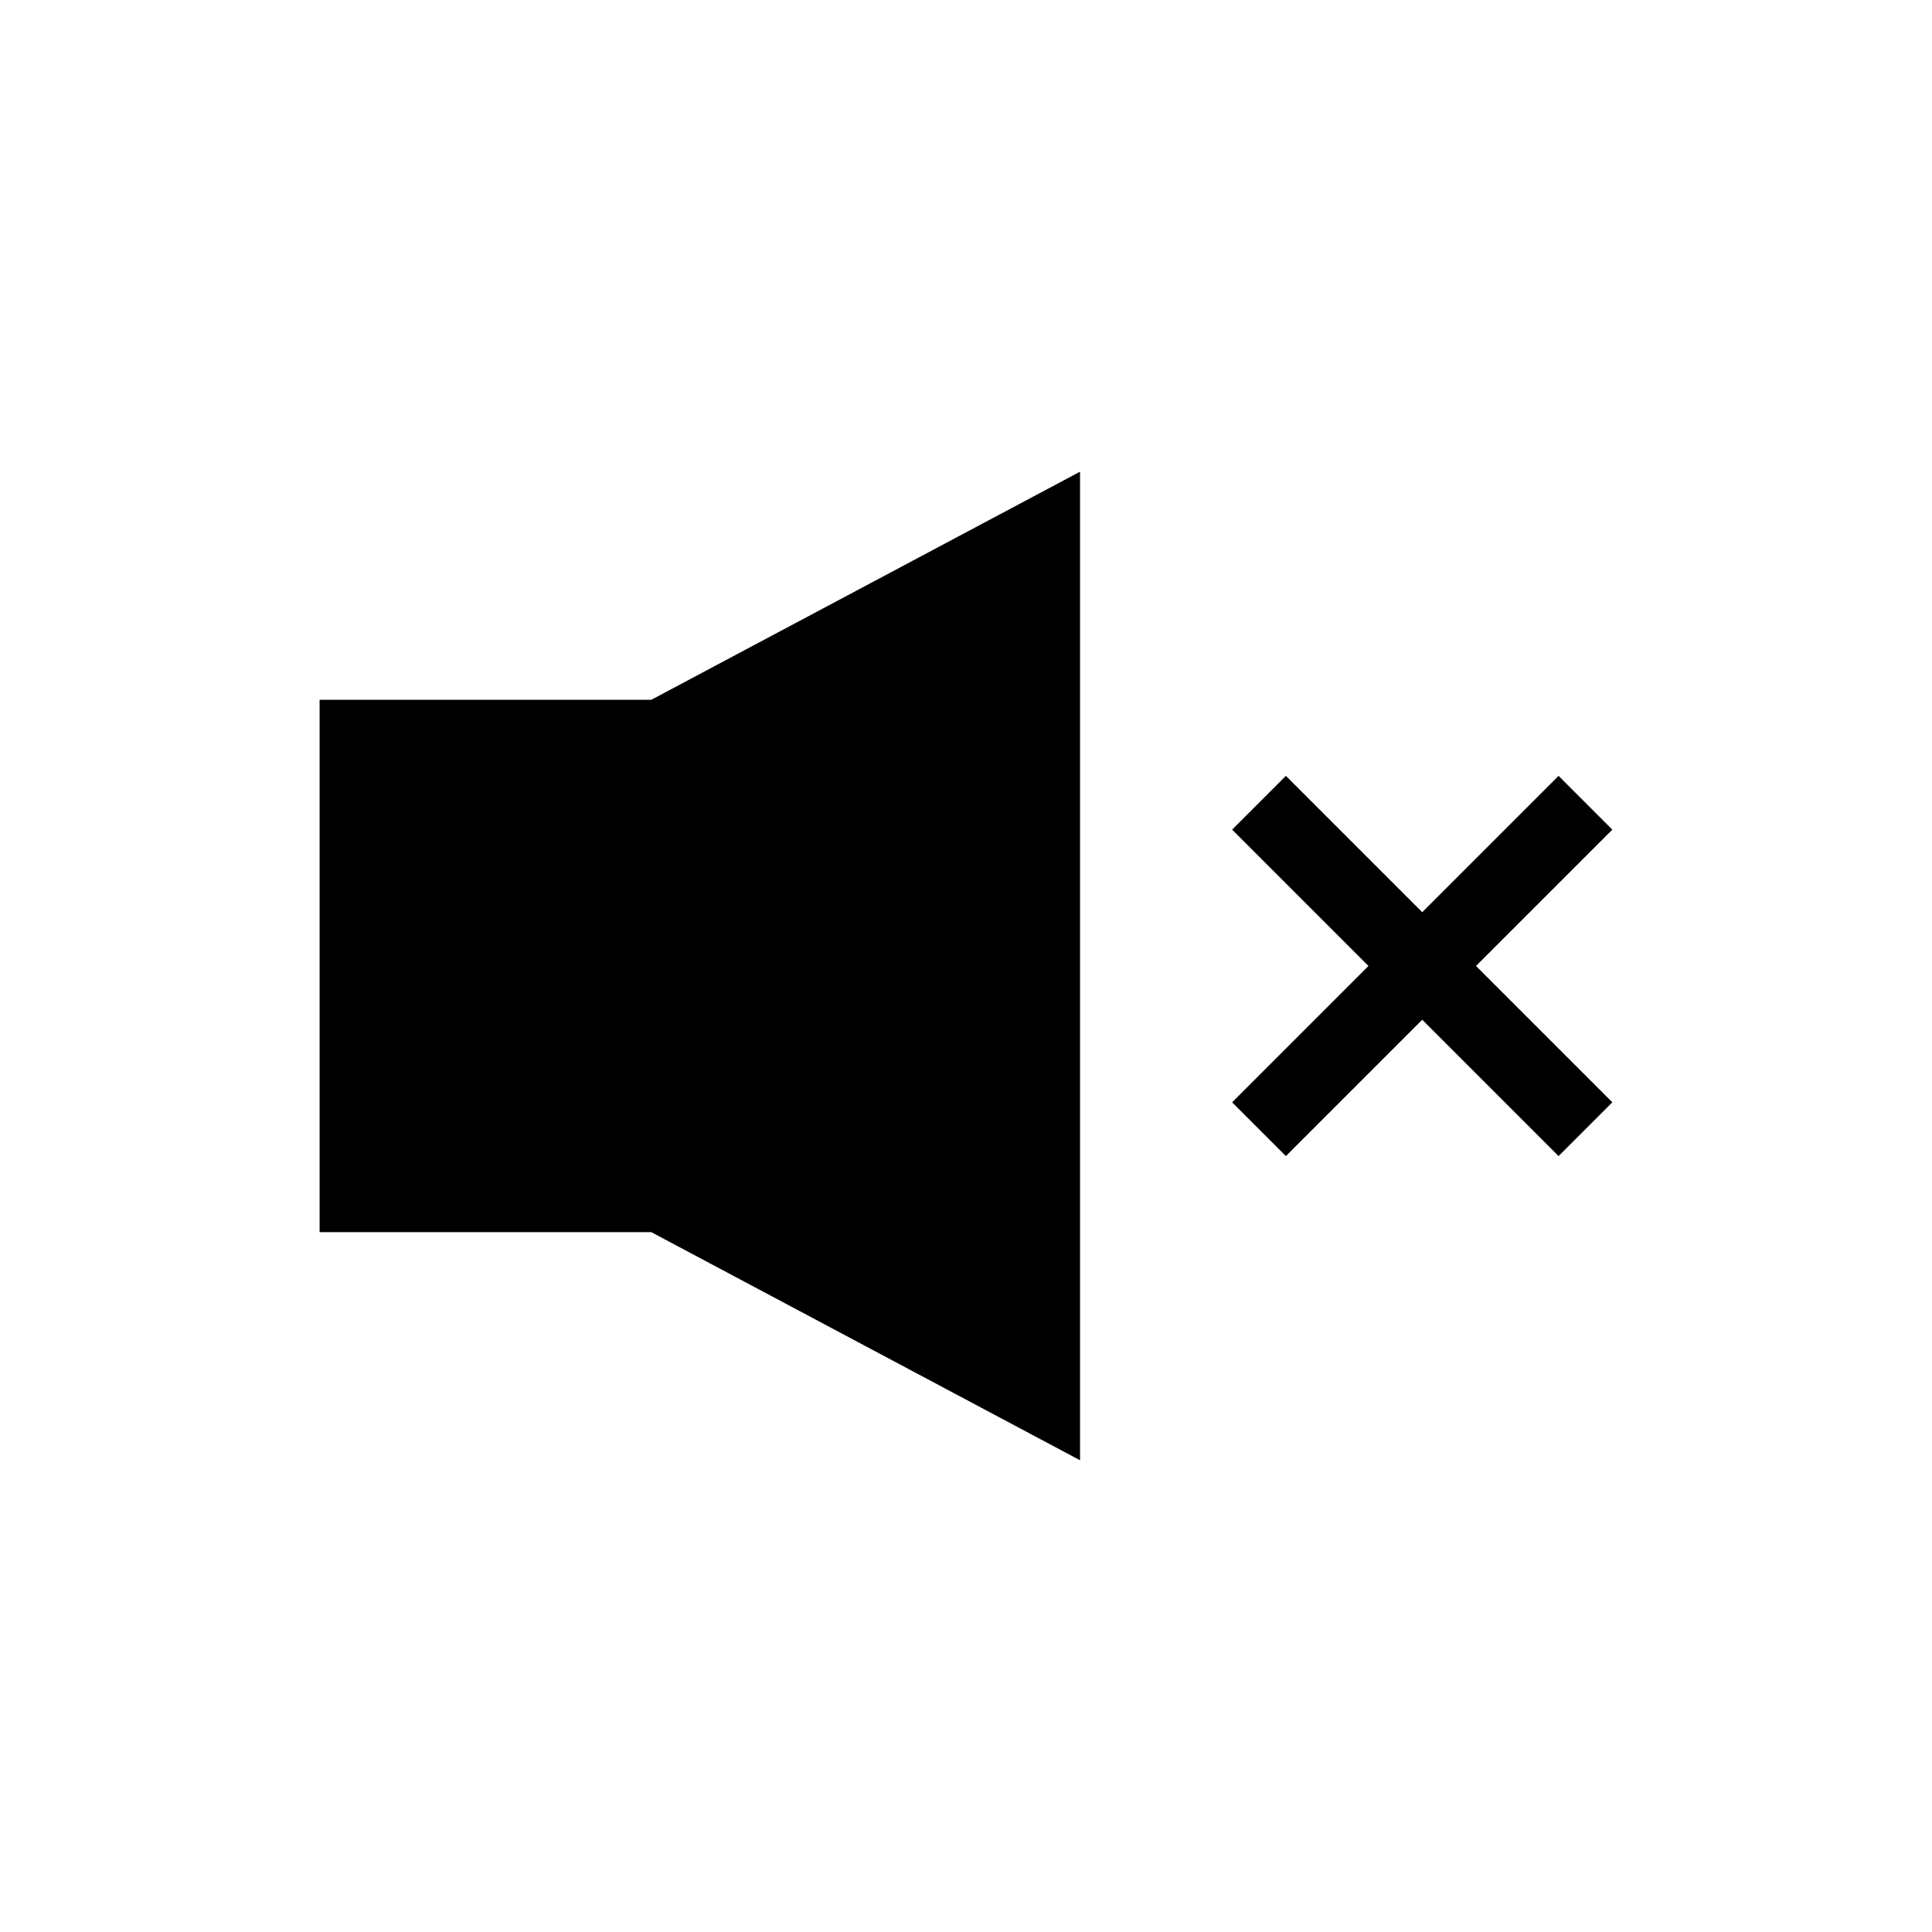
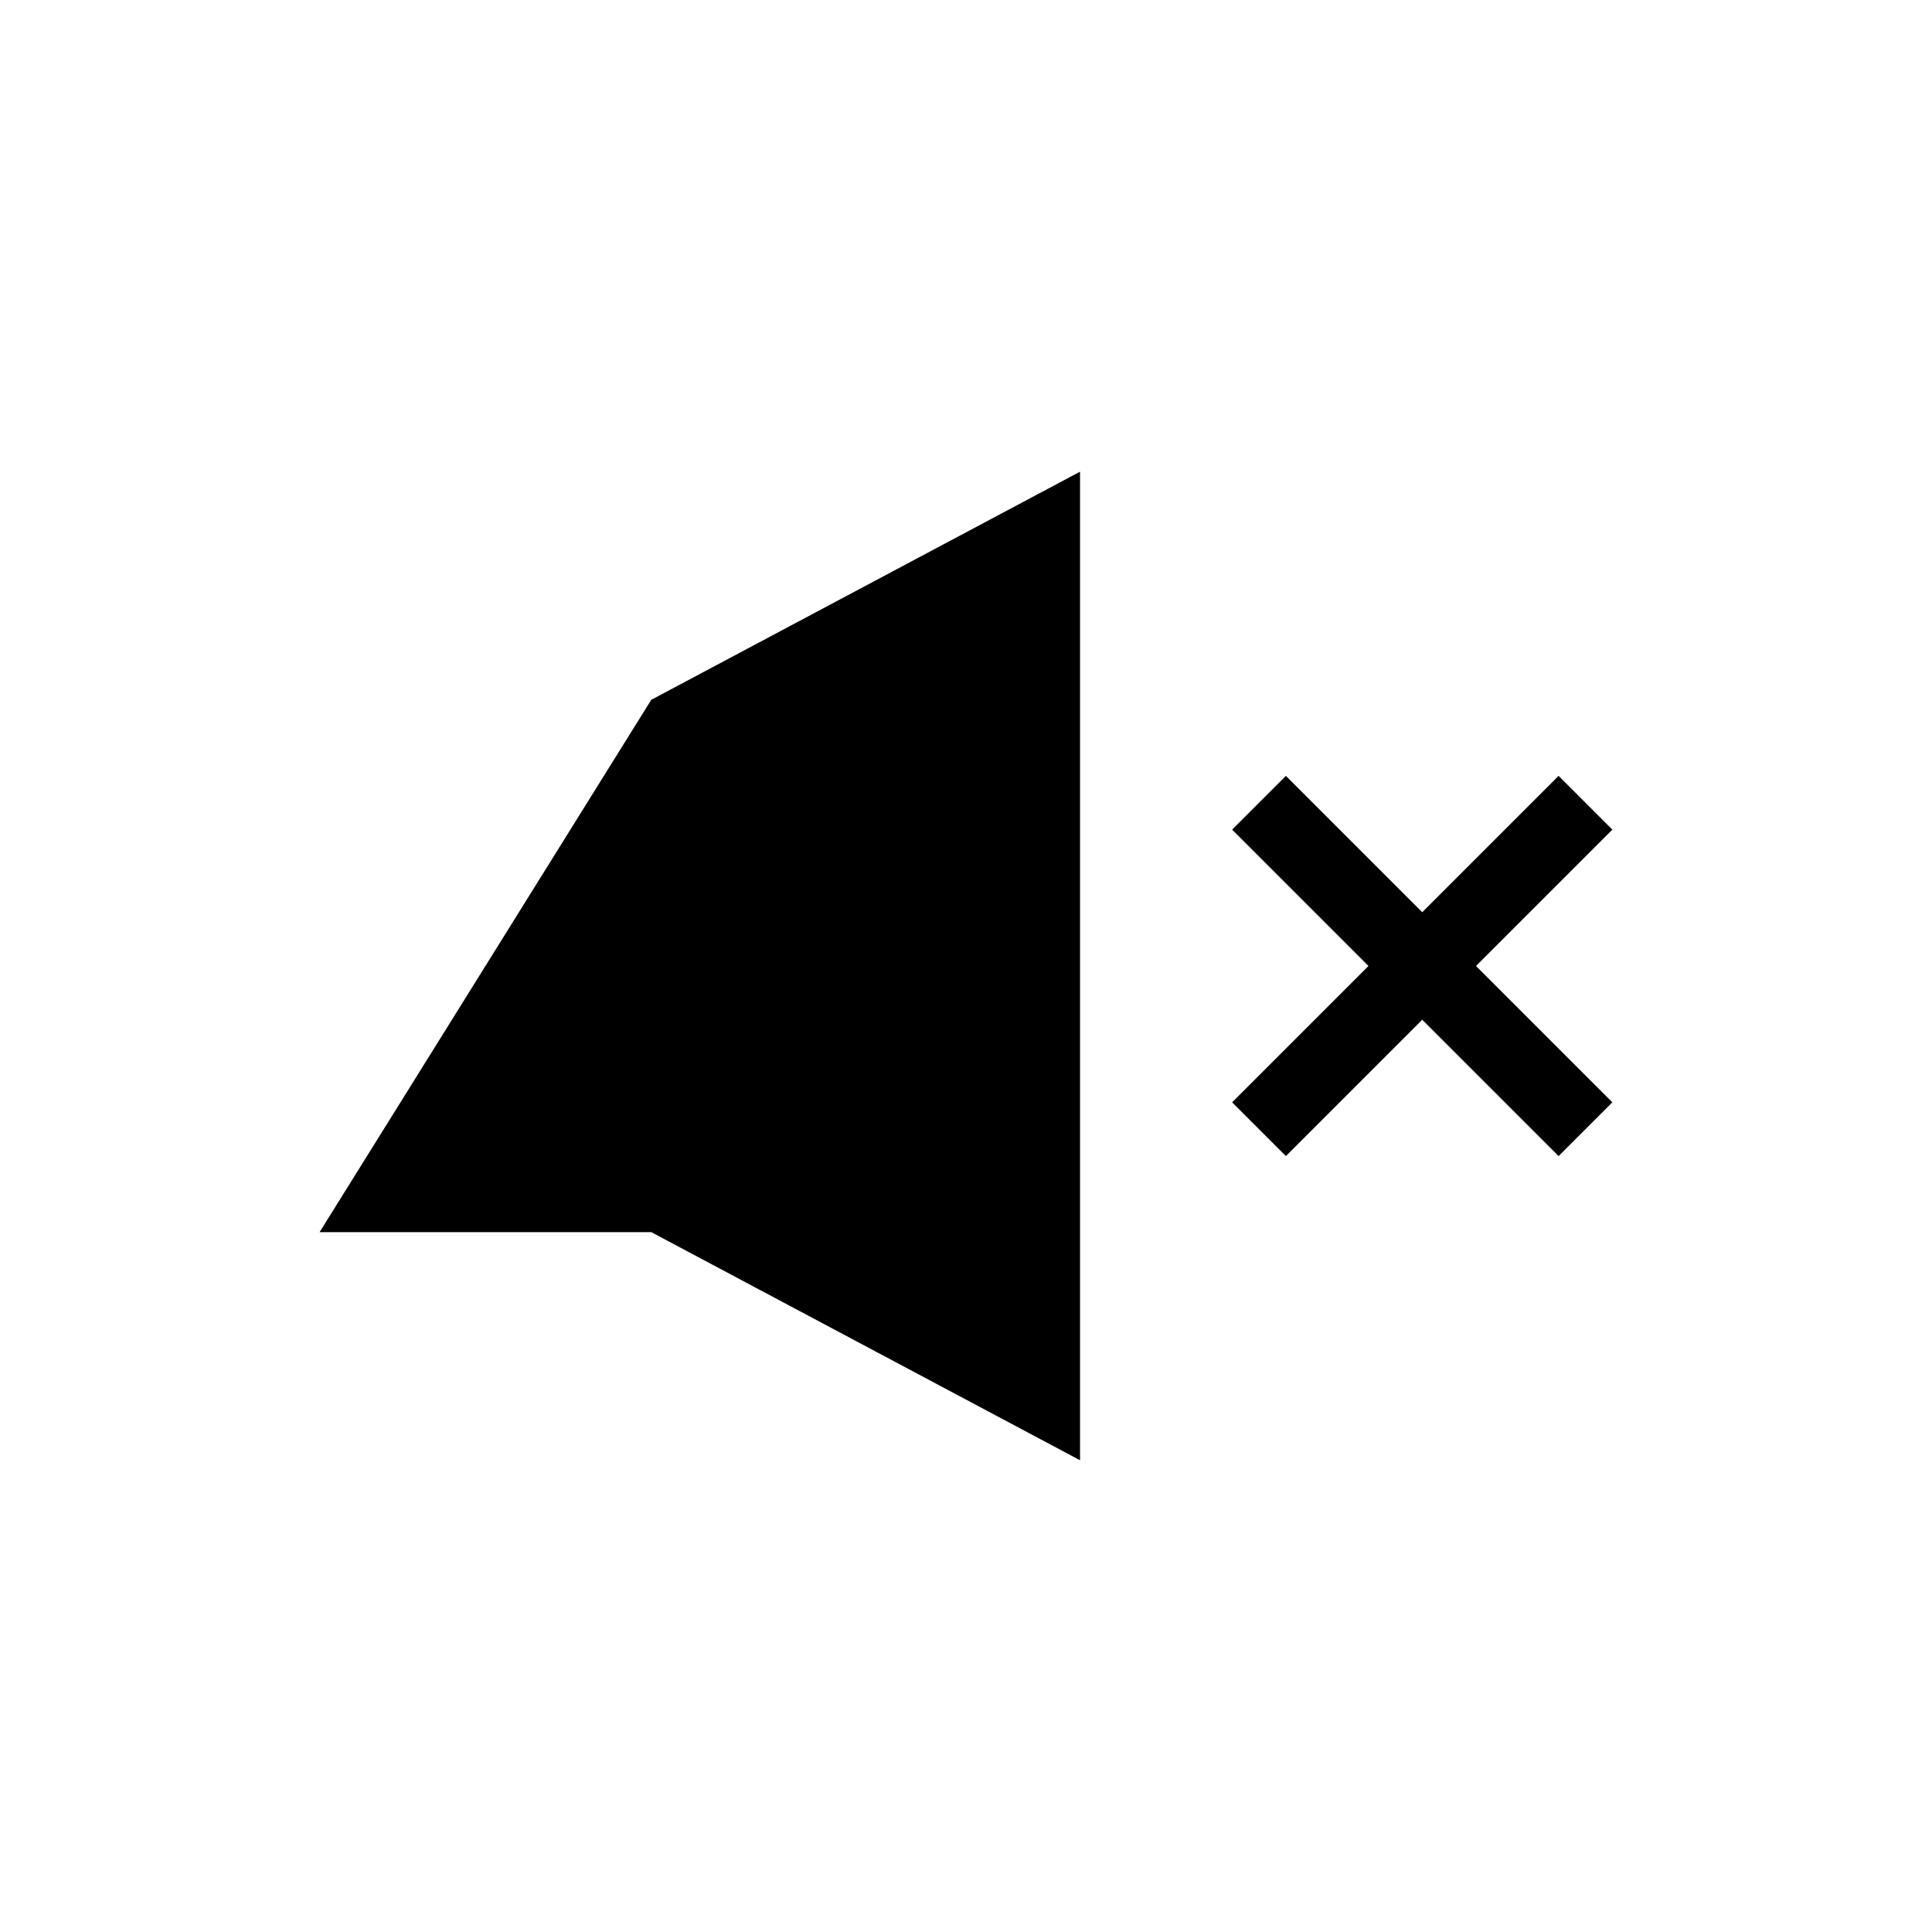
<svg xmlns="http://www.w3.org/2000/svg" fill="#000000" width="800px" height="800px" version="1.1" viewBox="144 144 512 512">
-   <path d="m316.59 329.46 113.63-60.457v261.98l-113.63-60.457h-87.891v-141.07zm254.7 34.402-14.246-14.25-36.133 36.133-36.133-36.133-14.25 14.25 36.133 36.133-36.133 36.133 14.246 14.246 36.137-36.133 36.133 36.133 14.246-14.246-36.133-36.133z" />
+   <path d="m316.59 329.46 113.63-60.457v261.98l-113.63-60.457h-87.891zm254.7 34.402-14.246-14.25-36.133 36.133-36.133-36.133-14.25 14.25 36.133 36.133-36.133 36.133 14.246 14.246 36.137-36.133 36.133 36.133 14.246-14.246-36.133-36.133z" />
</svg>